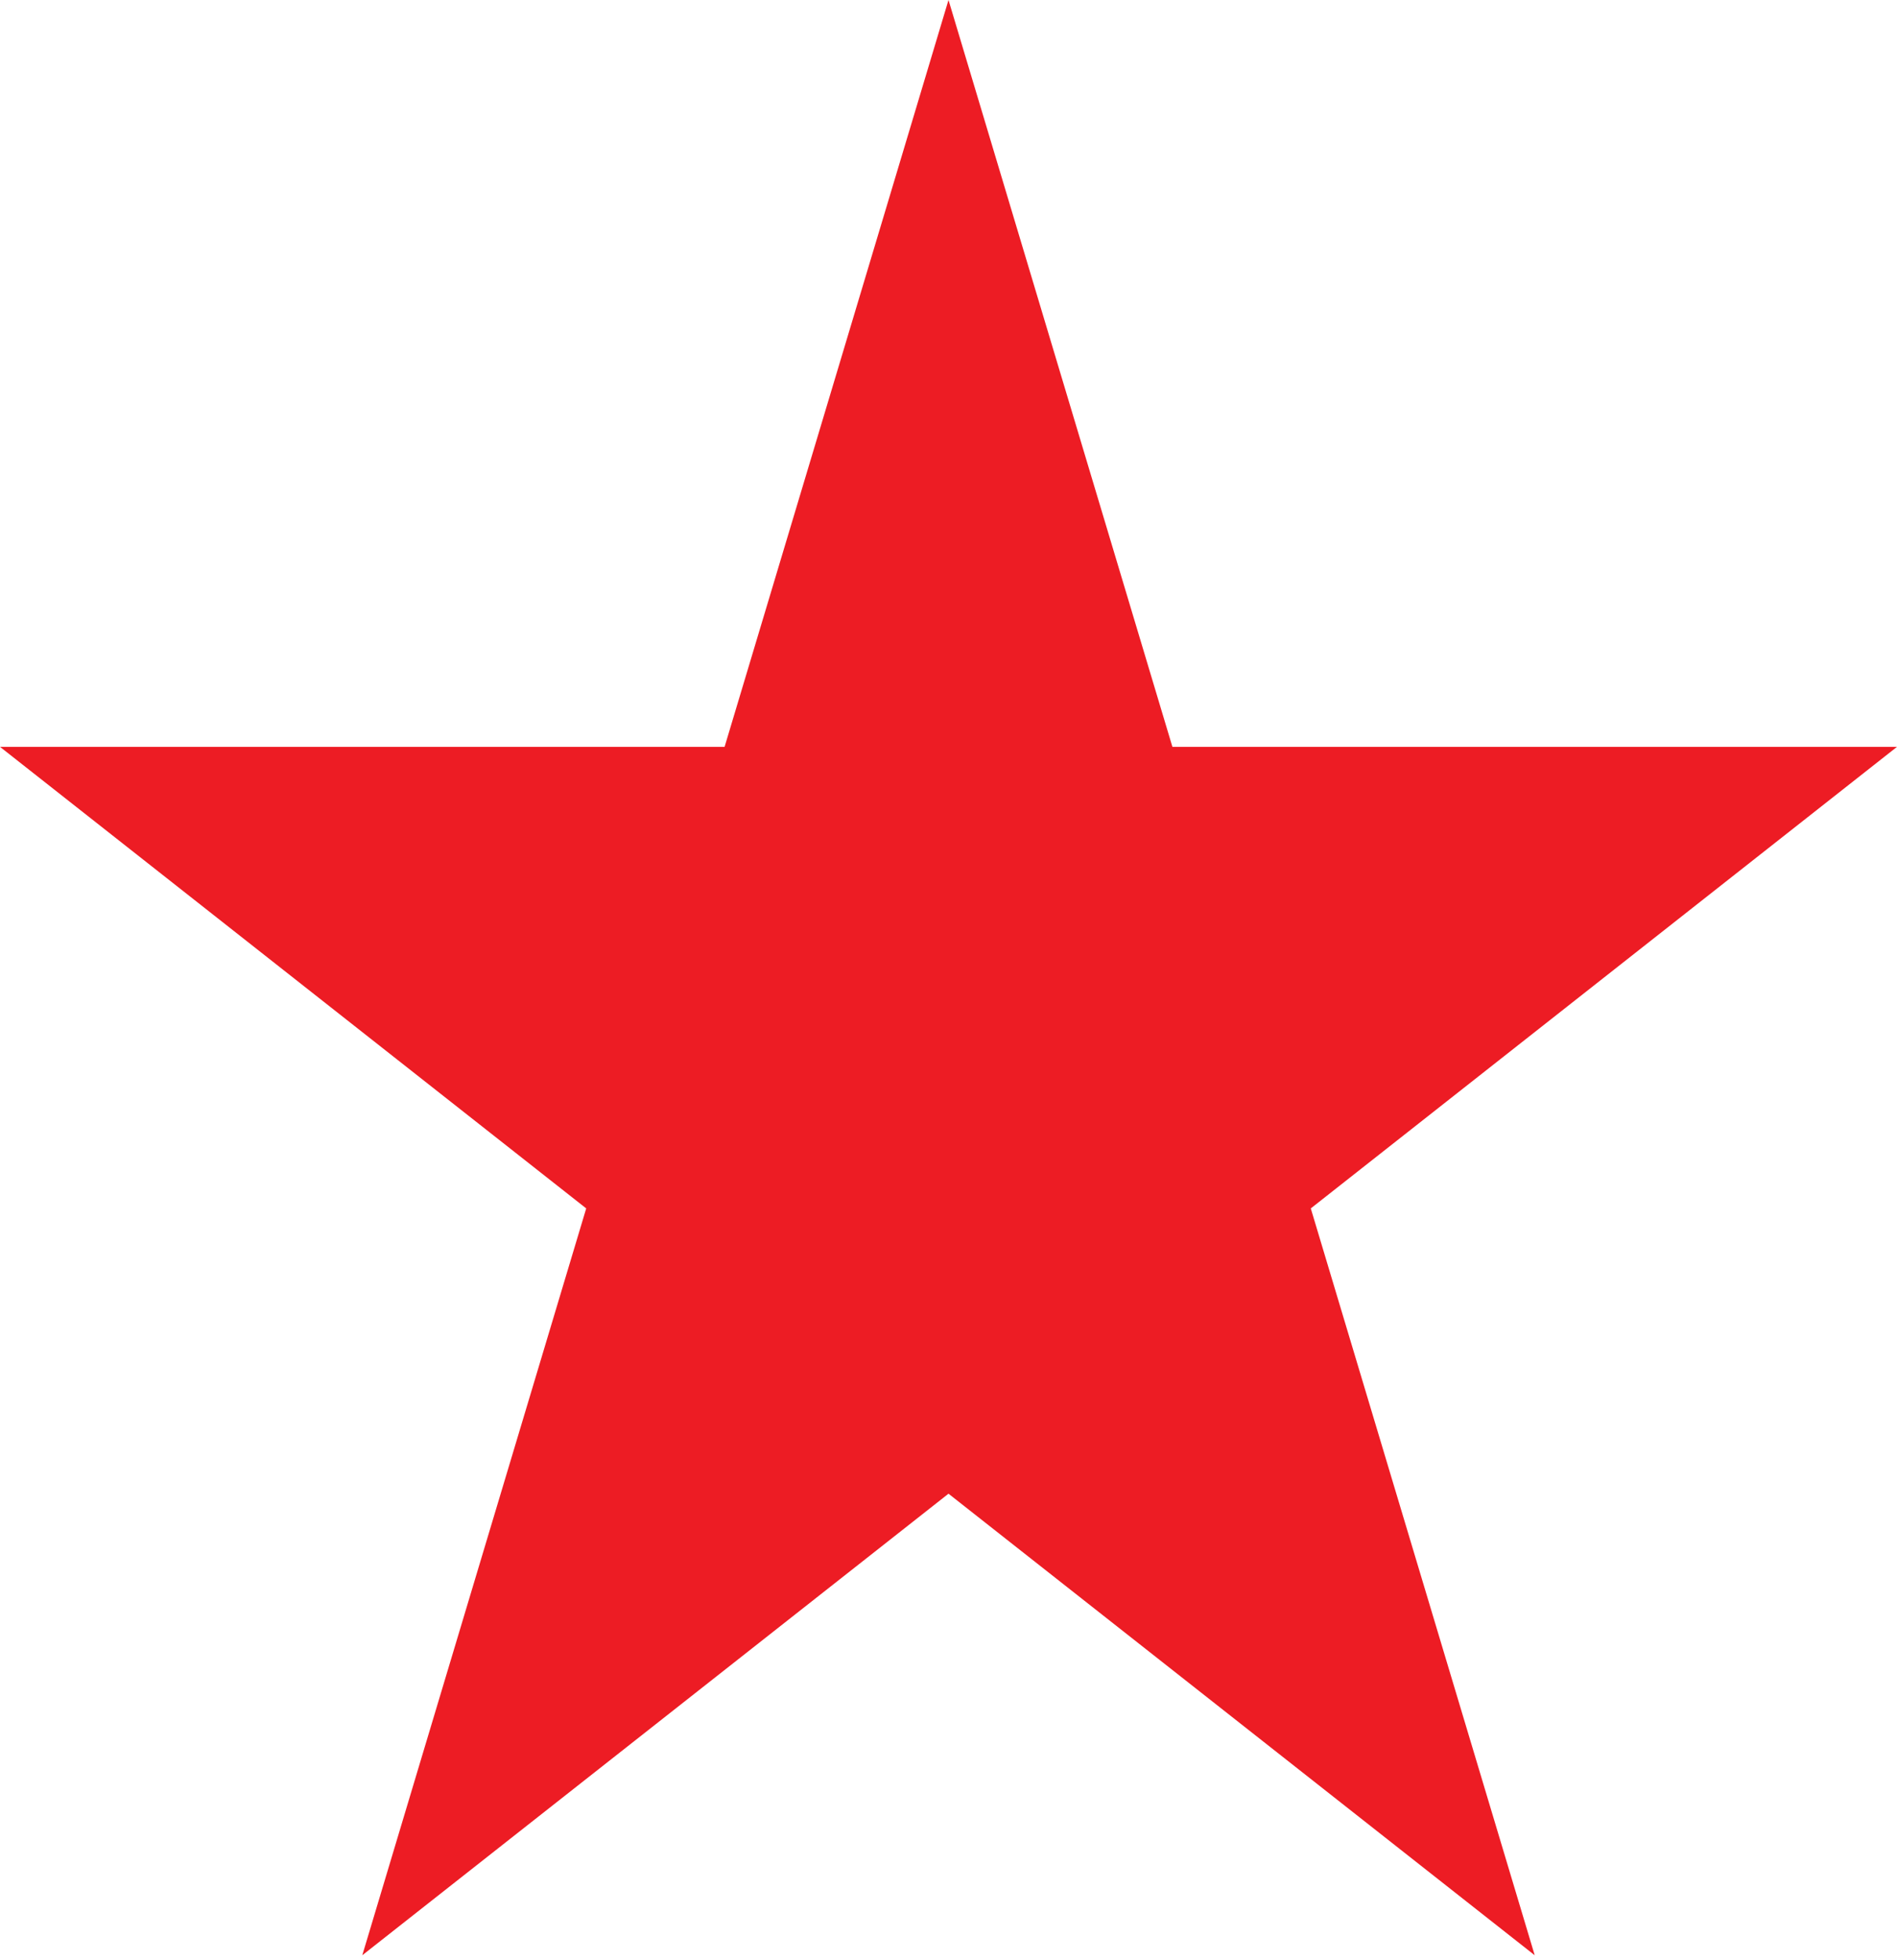
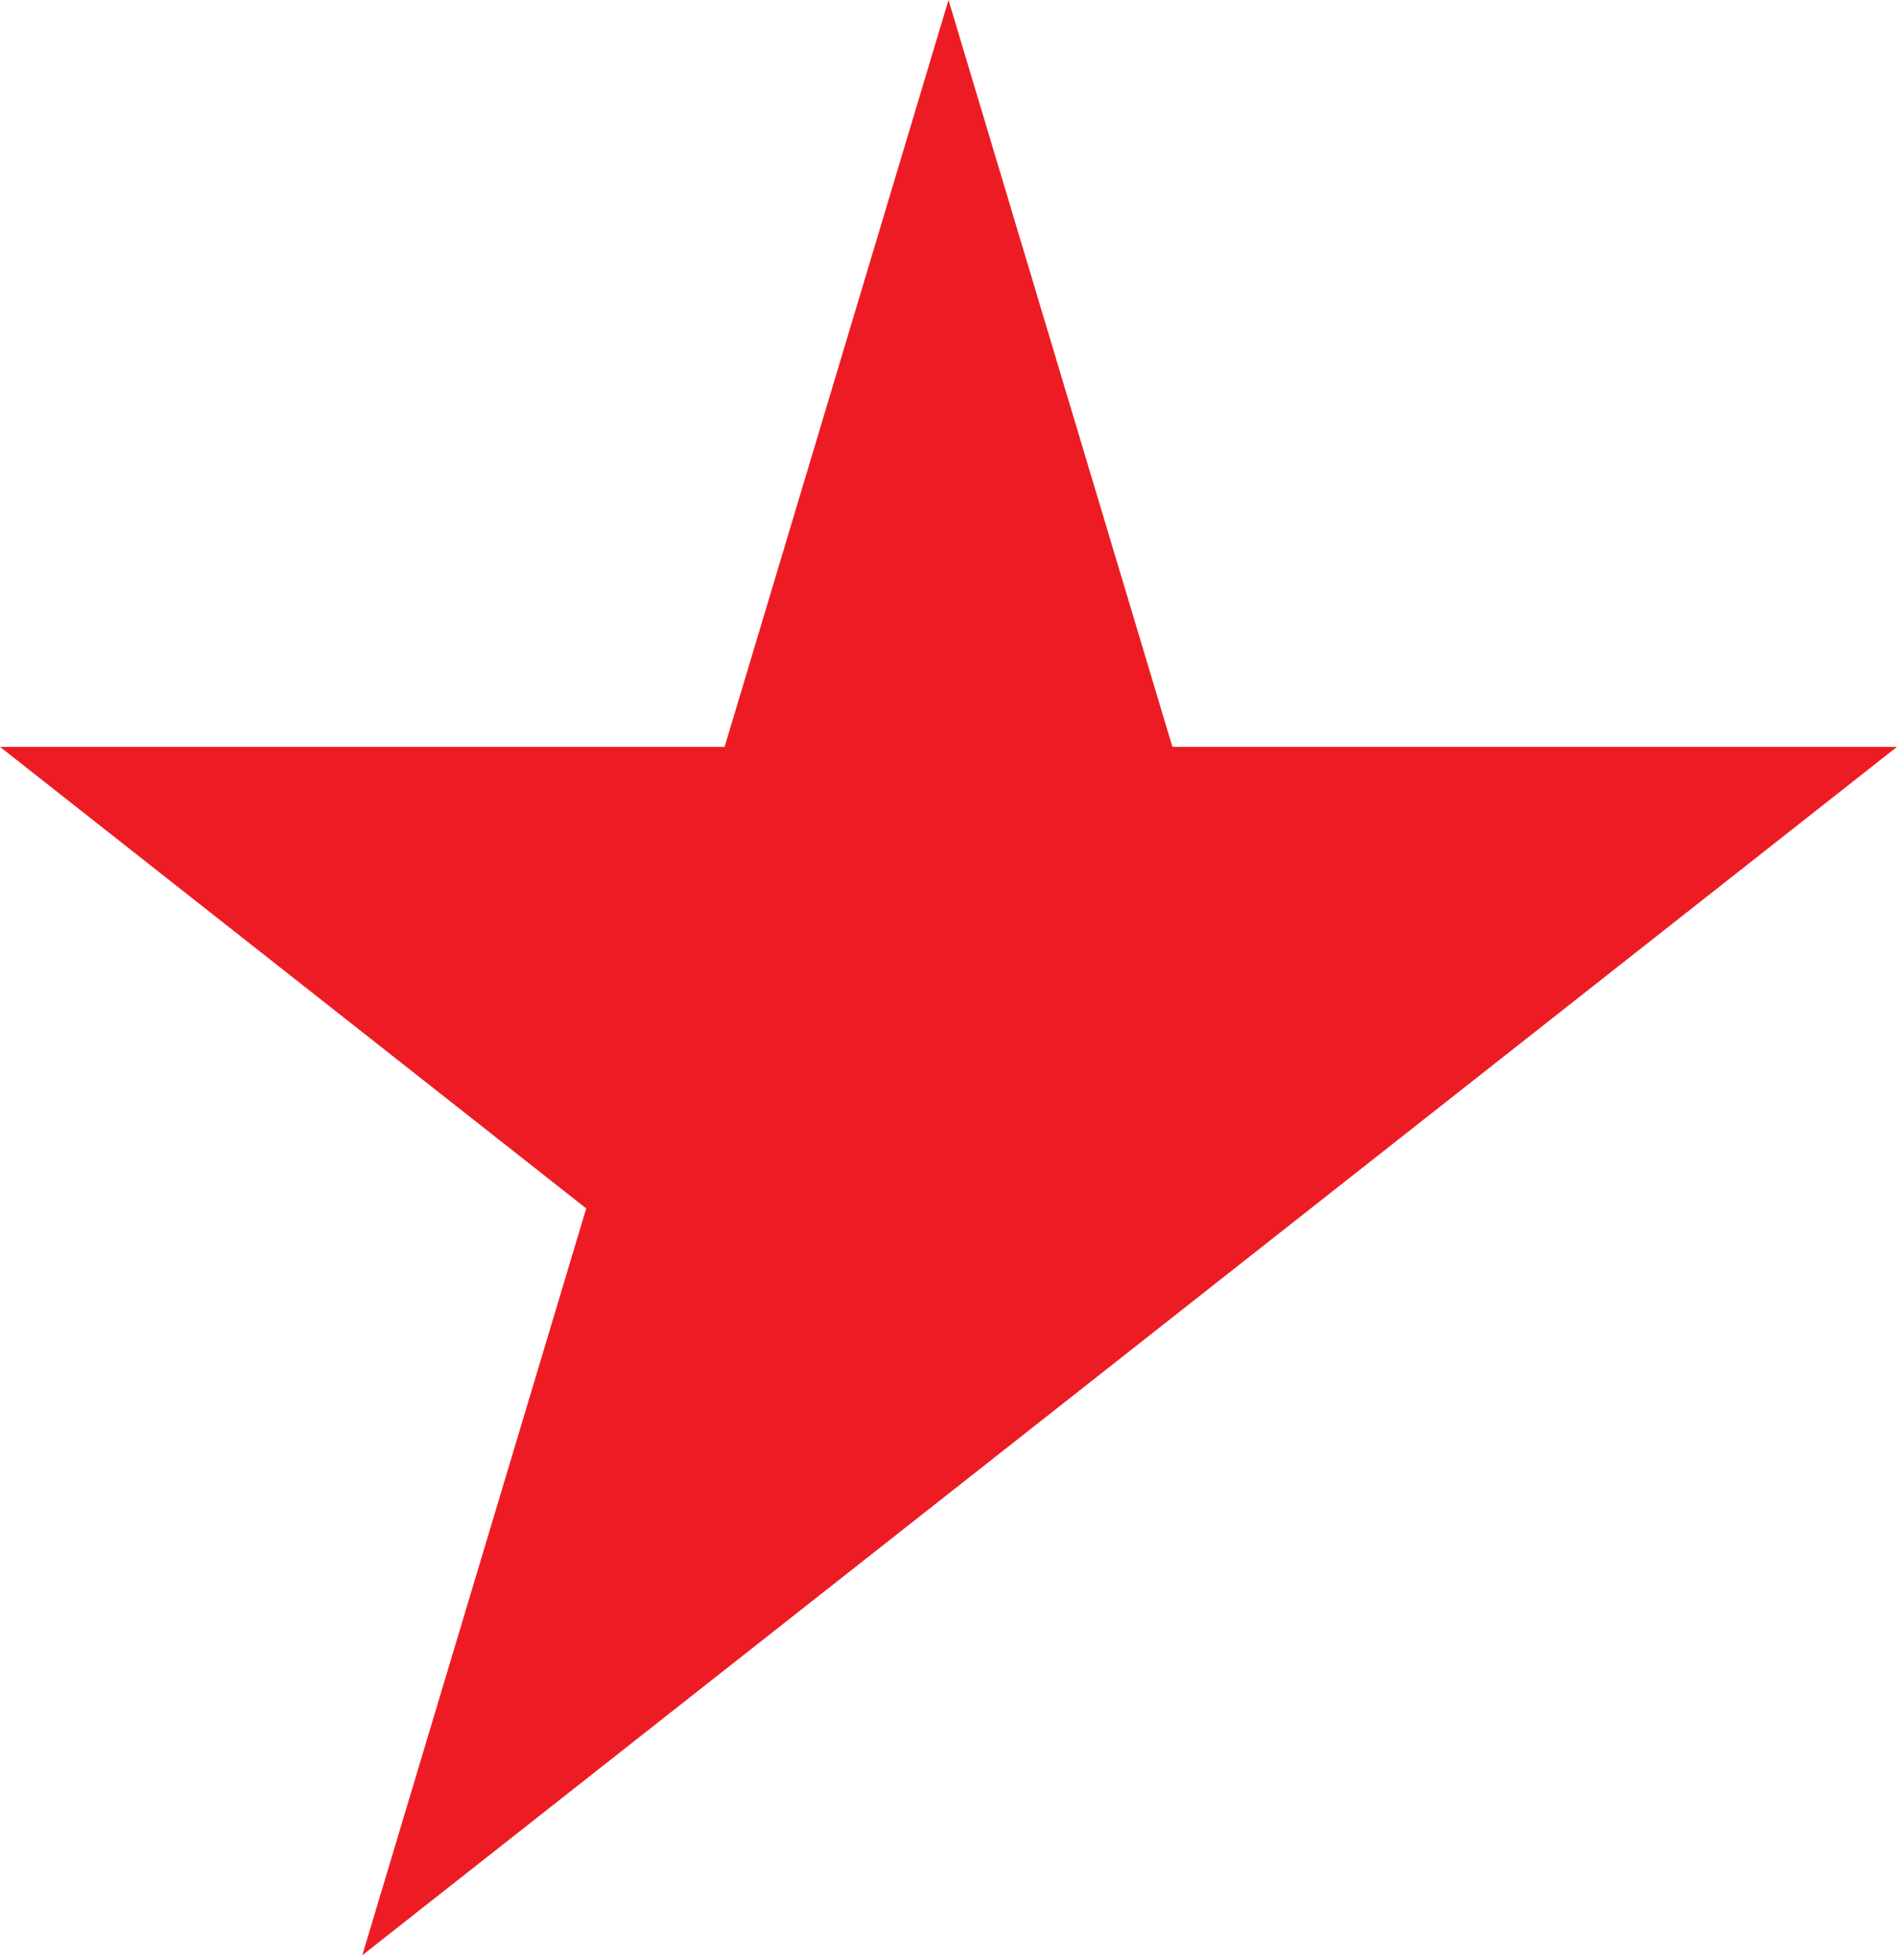
<svg xmlns="http://www.w3.org/2000/svg" width="92" height="95" viewBox="0 0 92 95" fill="none">
-   <path d="M46 0L56.859 36.206H92L63.57 58.582L74.43 94.788L46 72.412L17.57 94.788L28.43 58.582L0 36.206H35.141L46 0Z" fill="#ED1C24" />
+   <path d="M46 0L56.859 36.206H92L63.57 58.582L46 72.412L17.57 94.788L28.43 58.582L0 36.206H35.141L46 0Z" fill="#ED1C24" />
</svg>